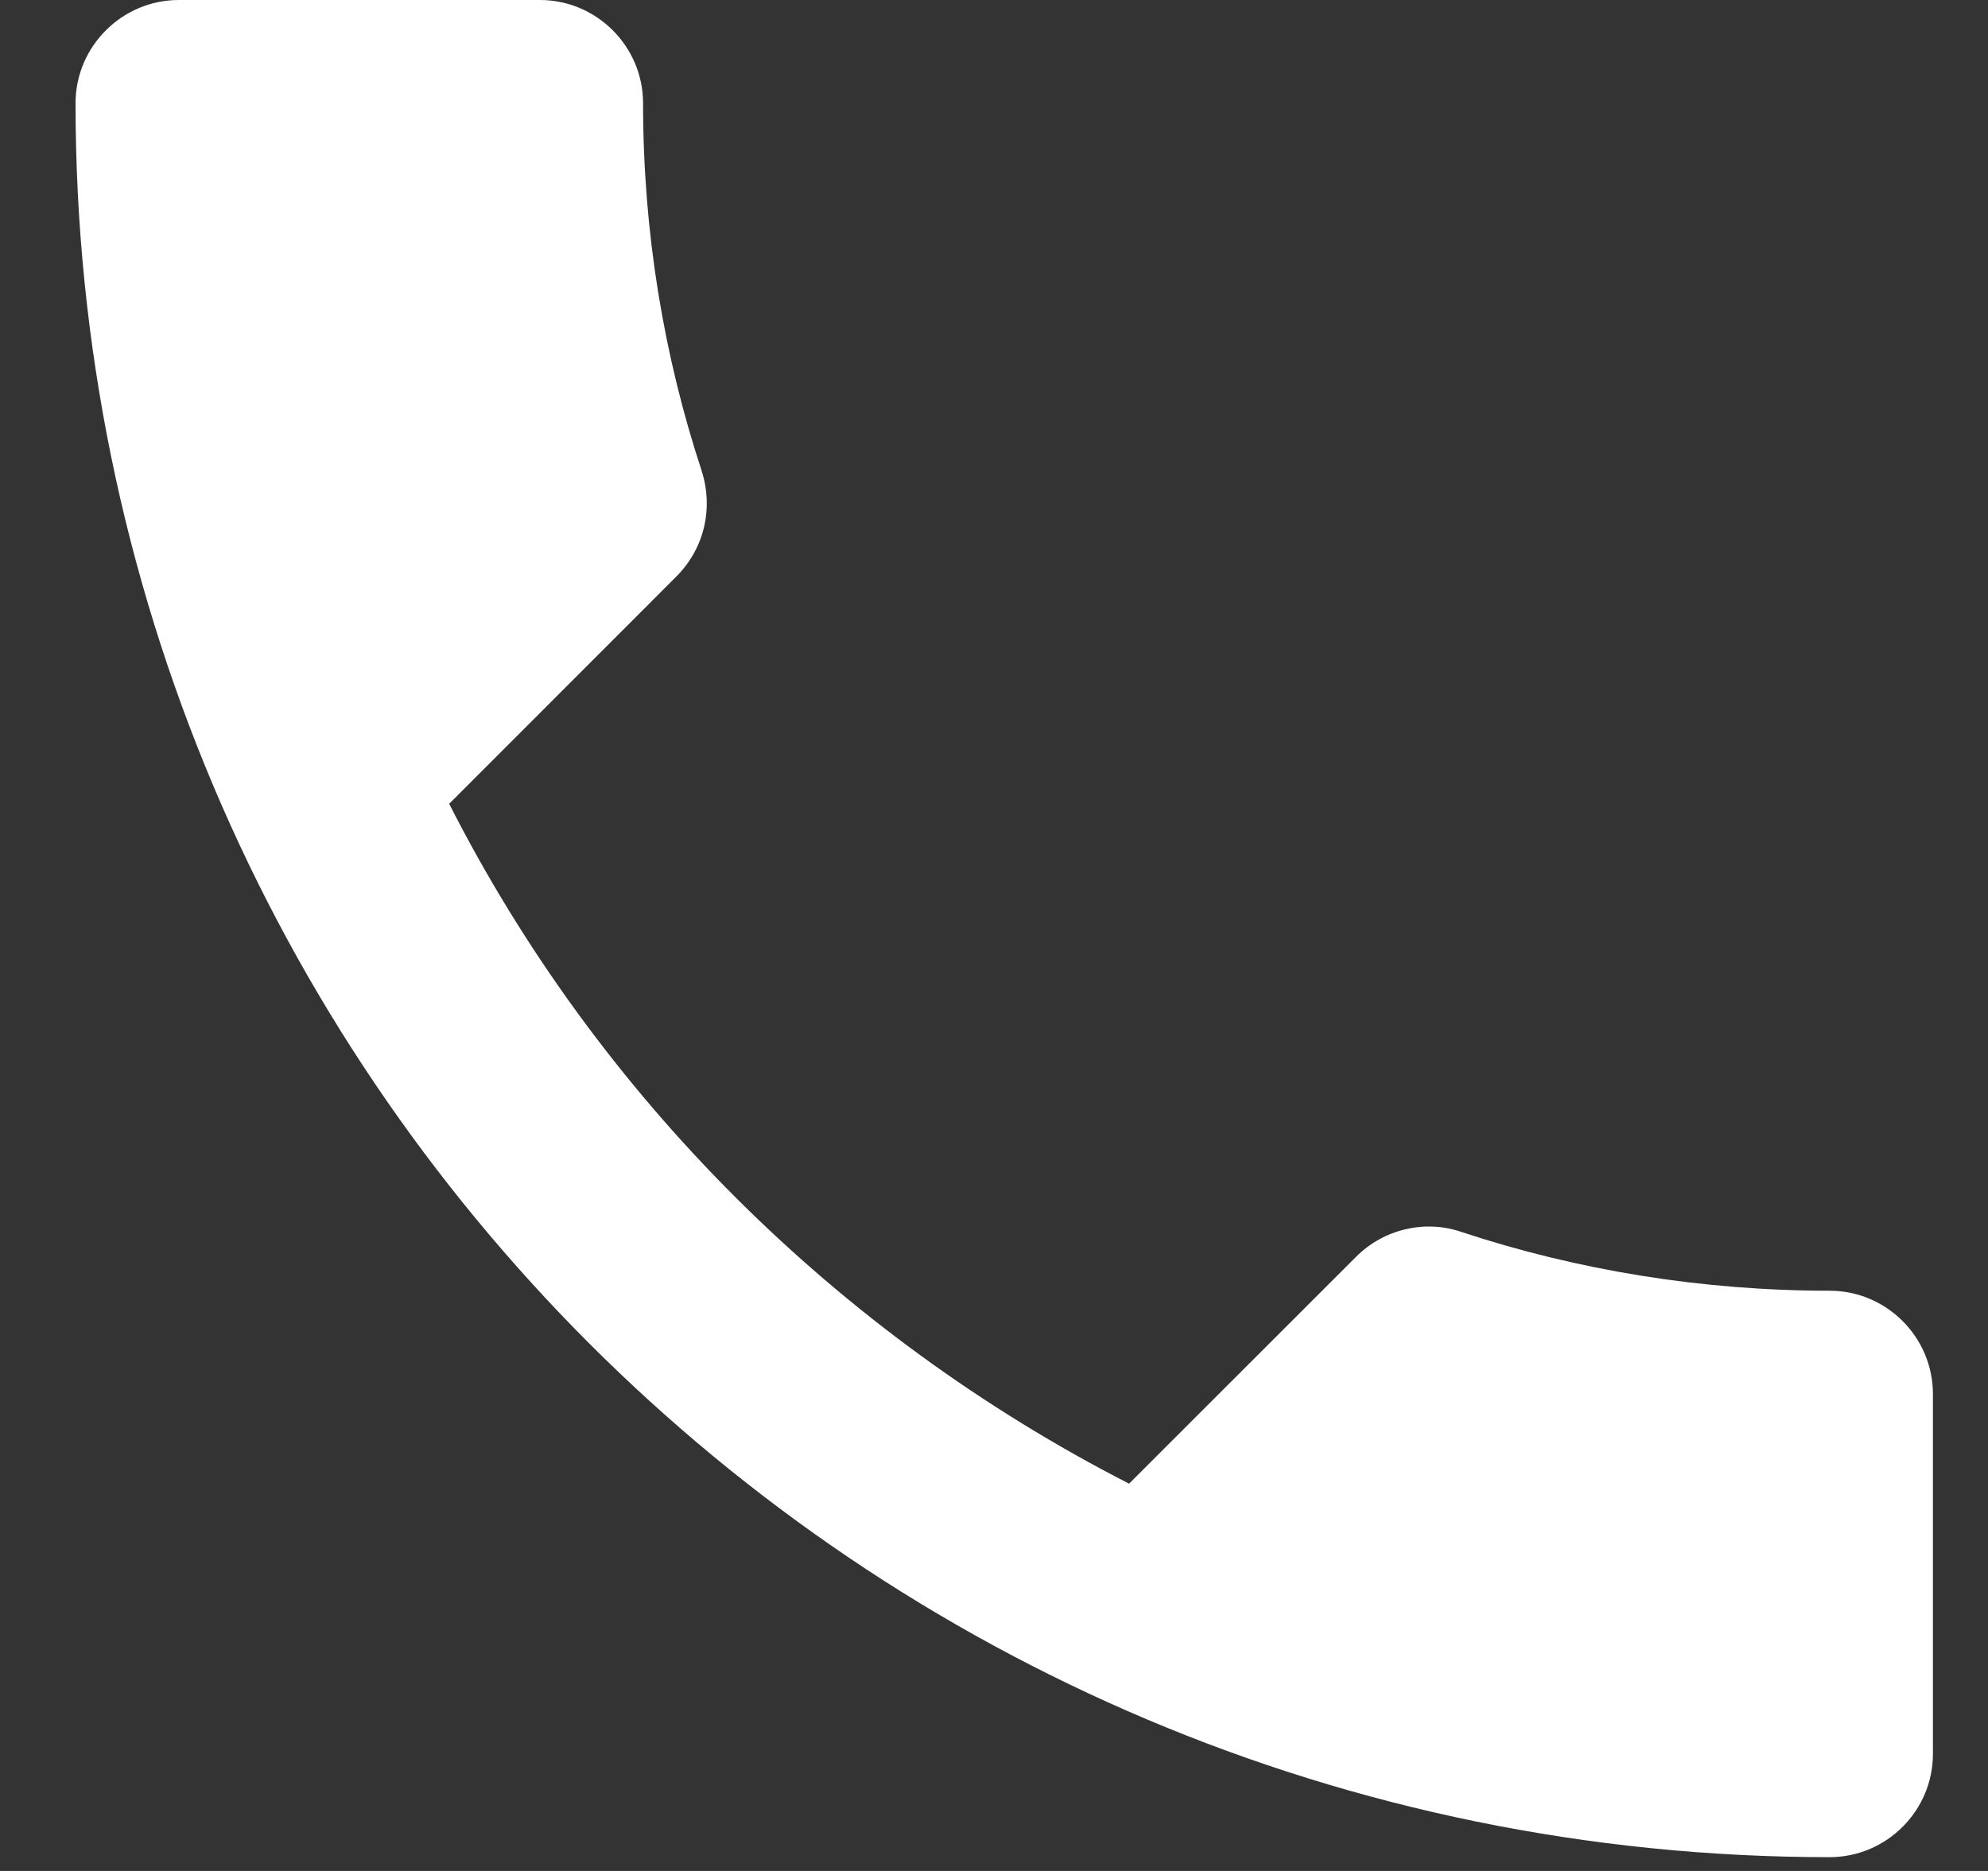
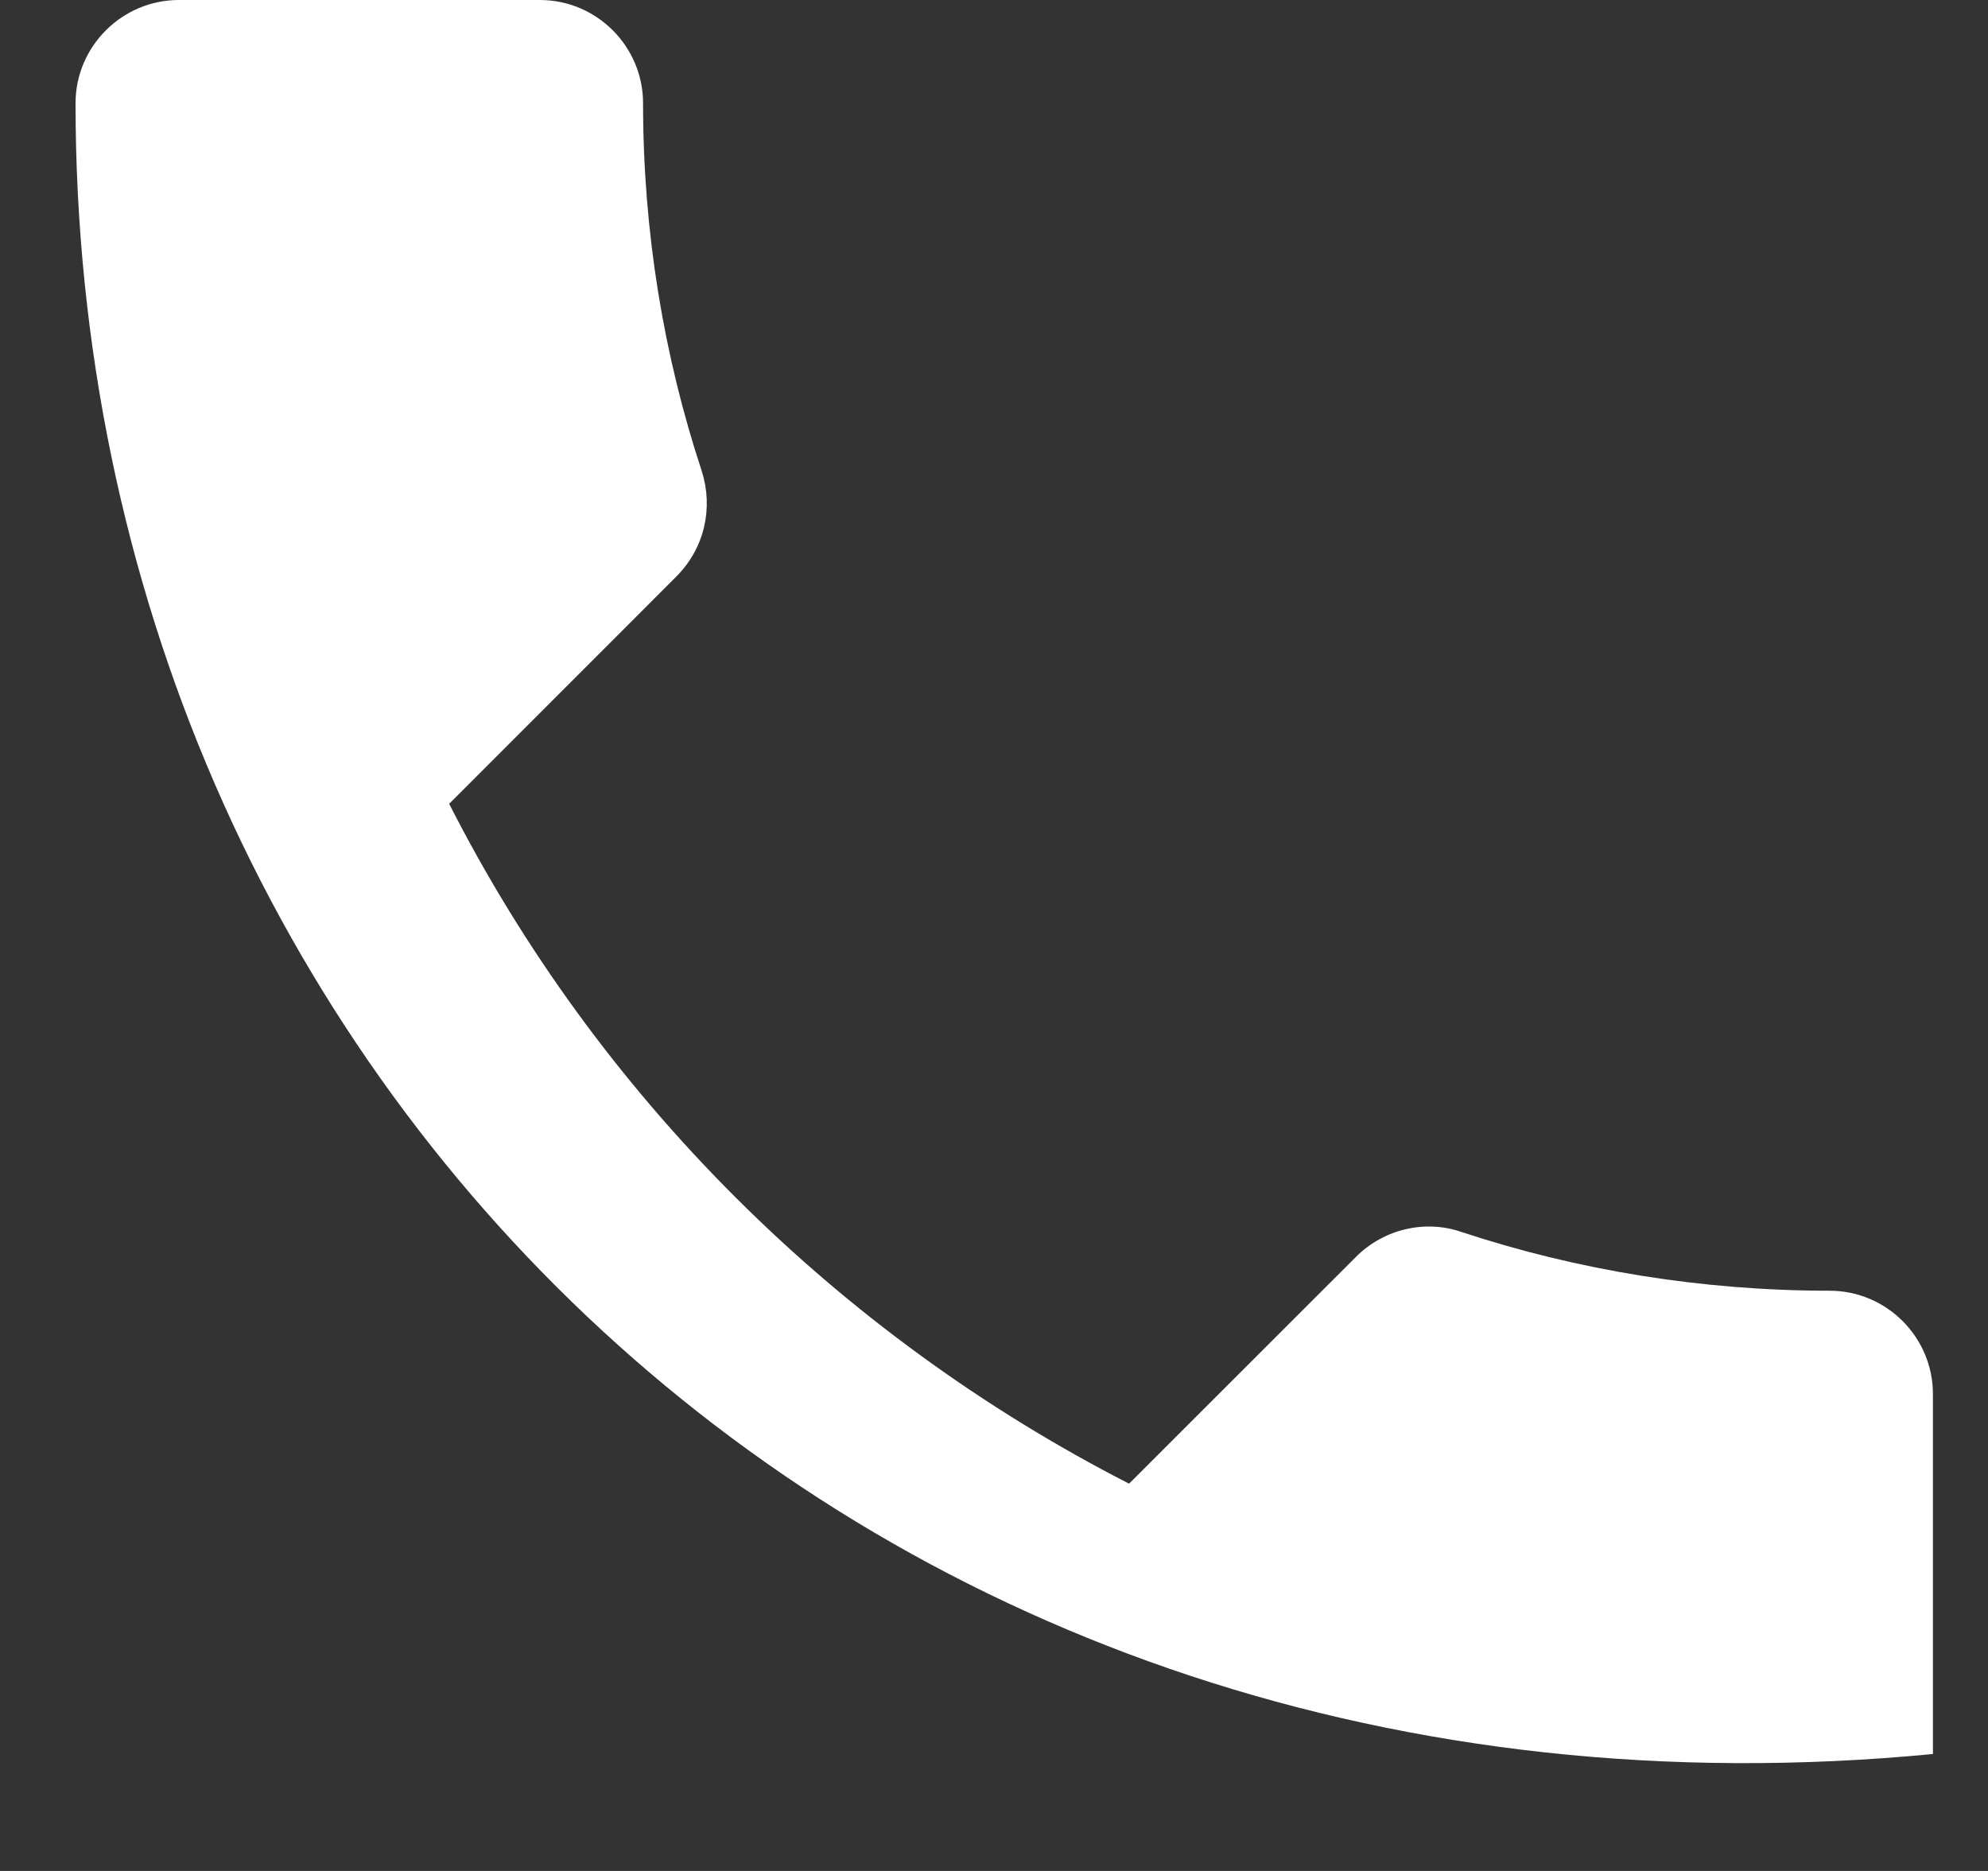
<svg xmlns="http://www.w3.org/2000/svg" width="17" height="16" viewBox="0 0 17 16" fill="none">
  <rect x="0" y="0" width="17" height="16" fill="#333333" stroke="none" />
-   <path id="Mask" fill-rule="evenodd" clip-rule="evenodd" d="M3.841 6.874C5.111 9.371 7.158 11.409 9.655 12.688L11.597 10.747C11.835 10.509 12.188 10.429 12.496 10.535C13.485 10.862 14.552 11.038 15.646 11.038C16.132 11.038 16.529 11.435 16.529 11.921V15C16.529 15.485 16.132 15.882 15.646 15.882C7.361 15.882 0.646 9.168 0.646 0.882C0.646 0.397 1.044 0 1.529 0H4.617C5.102 0 5.499 0.397 5.499 0.882C5.499 1.985 5.676 3.044 6.002 4.032C6.099 4.341 6.029 4.685 5.782 4.932L3.841 6.874Z" fill="white" />
+   <path id="Mask" fill-rule="evenodd" clip-rule="evenodd" d="M3.841 6.874C5.111 9.371 7.158 11.409 9.655 12.688L11.597 10.747C11.835 10.509 12.188 10.429 12.496 10.535C13.485 10.862 14.552 11.038 15.646 11.038C16.132 11.038 16.529 11.435 16.529 11.921V15C7.361 15.882 0.646 9.168 0.646 0.882C0.646 0.397 1.044 0 1.529 0H4.617C5.102 0 5.499 0.397 5.499 0.882C5.499 1.985 5.676 3.044 6.002 4.032C6.099 4.341 6.029 4.685 5.782 4.932L3.841 6.874Z" fill="white" />
</svg>